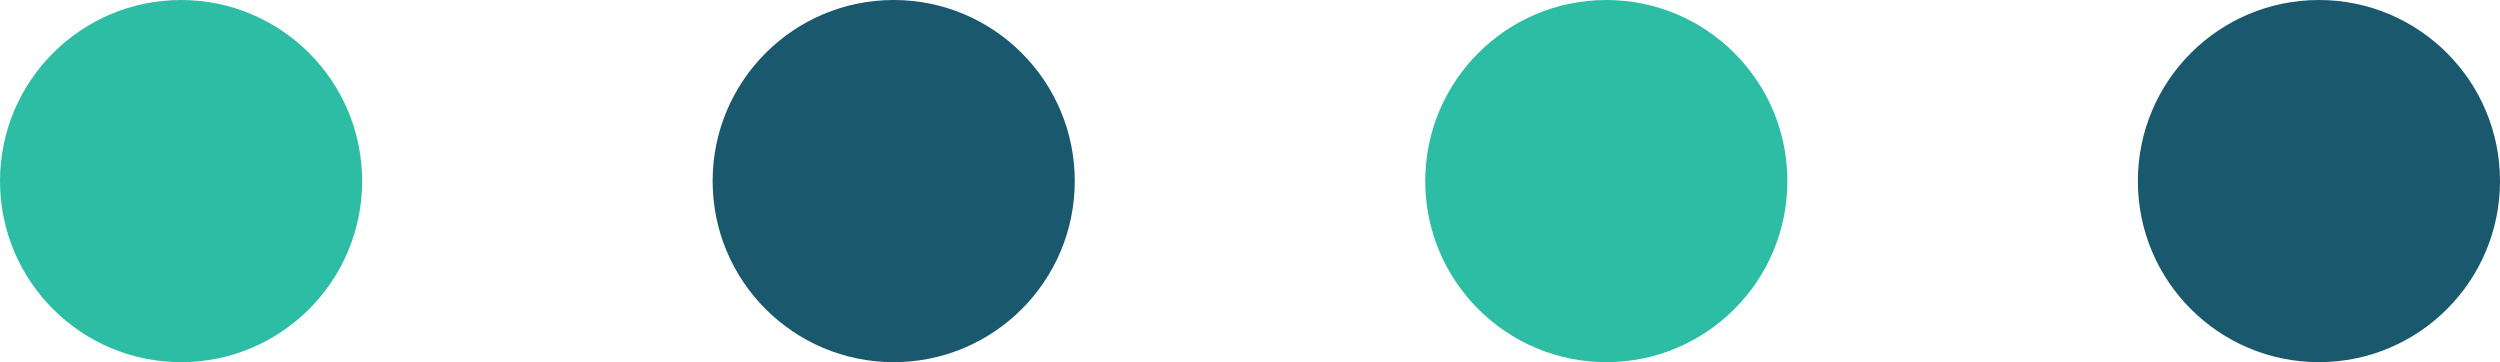
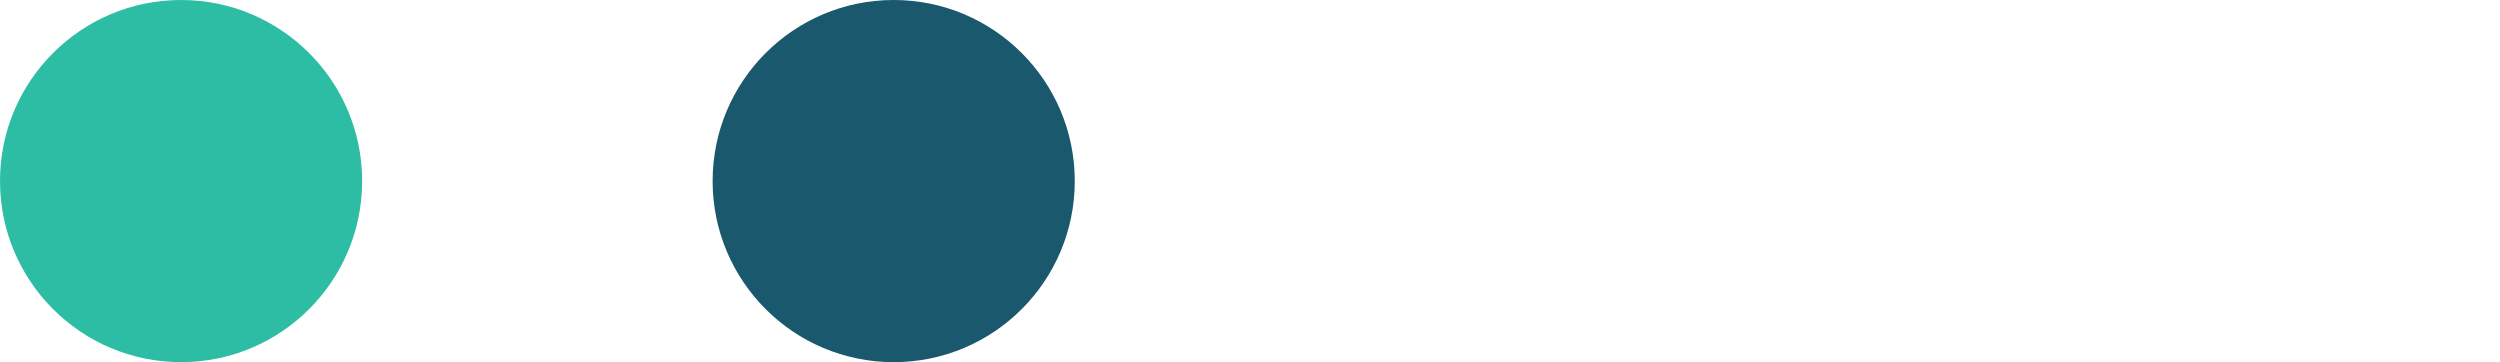
<svg xmlns="http://www.w3.org/2000/svg" width="214" height="31" viewBox="0 0 214 31">
  <g id="Group_2" data-name="Group 2" transform="translate(-242 -1653)">
    <circle id="Ellipse_1" data-name="Ellipse 1" cx="15.5" cy="15.5" r="15.5" transform="translate(242 1653)" fill="#2dbda5" />
    <circle id="Ellipse_2" data-name="Ellipse 2" cx="15.5" cy="15.5" r="15.5" transform="translate(303 1653)" fill="#1a586d" />
-     <circle id="Ellipse_3" data-name="Ellipse 3" cx="15.5" cy="15.5" r="15.5" transform="translate(364 1653)" fill="#2dbda5" />
-     <circle id="Ellipse_4" data-name="Ellipse 4" cx="15.5" cy="15.5" r="15.5" transform="translate(425 1653)" fill="#1a586d" />
  </g>
</svg>